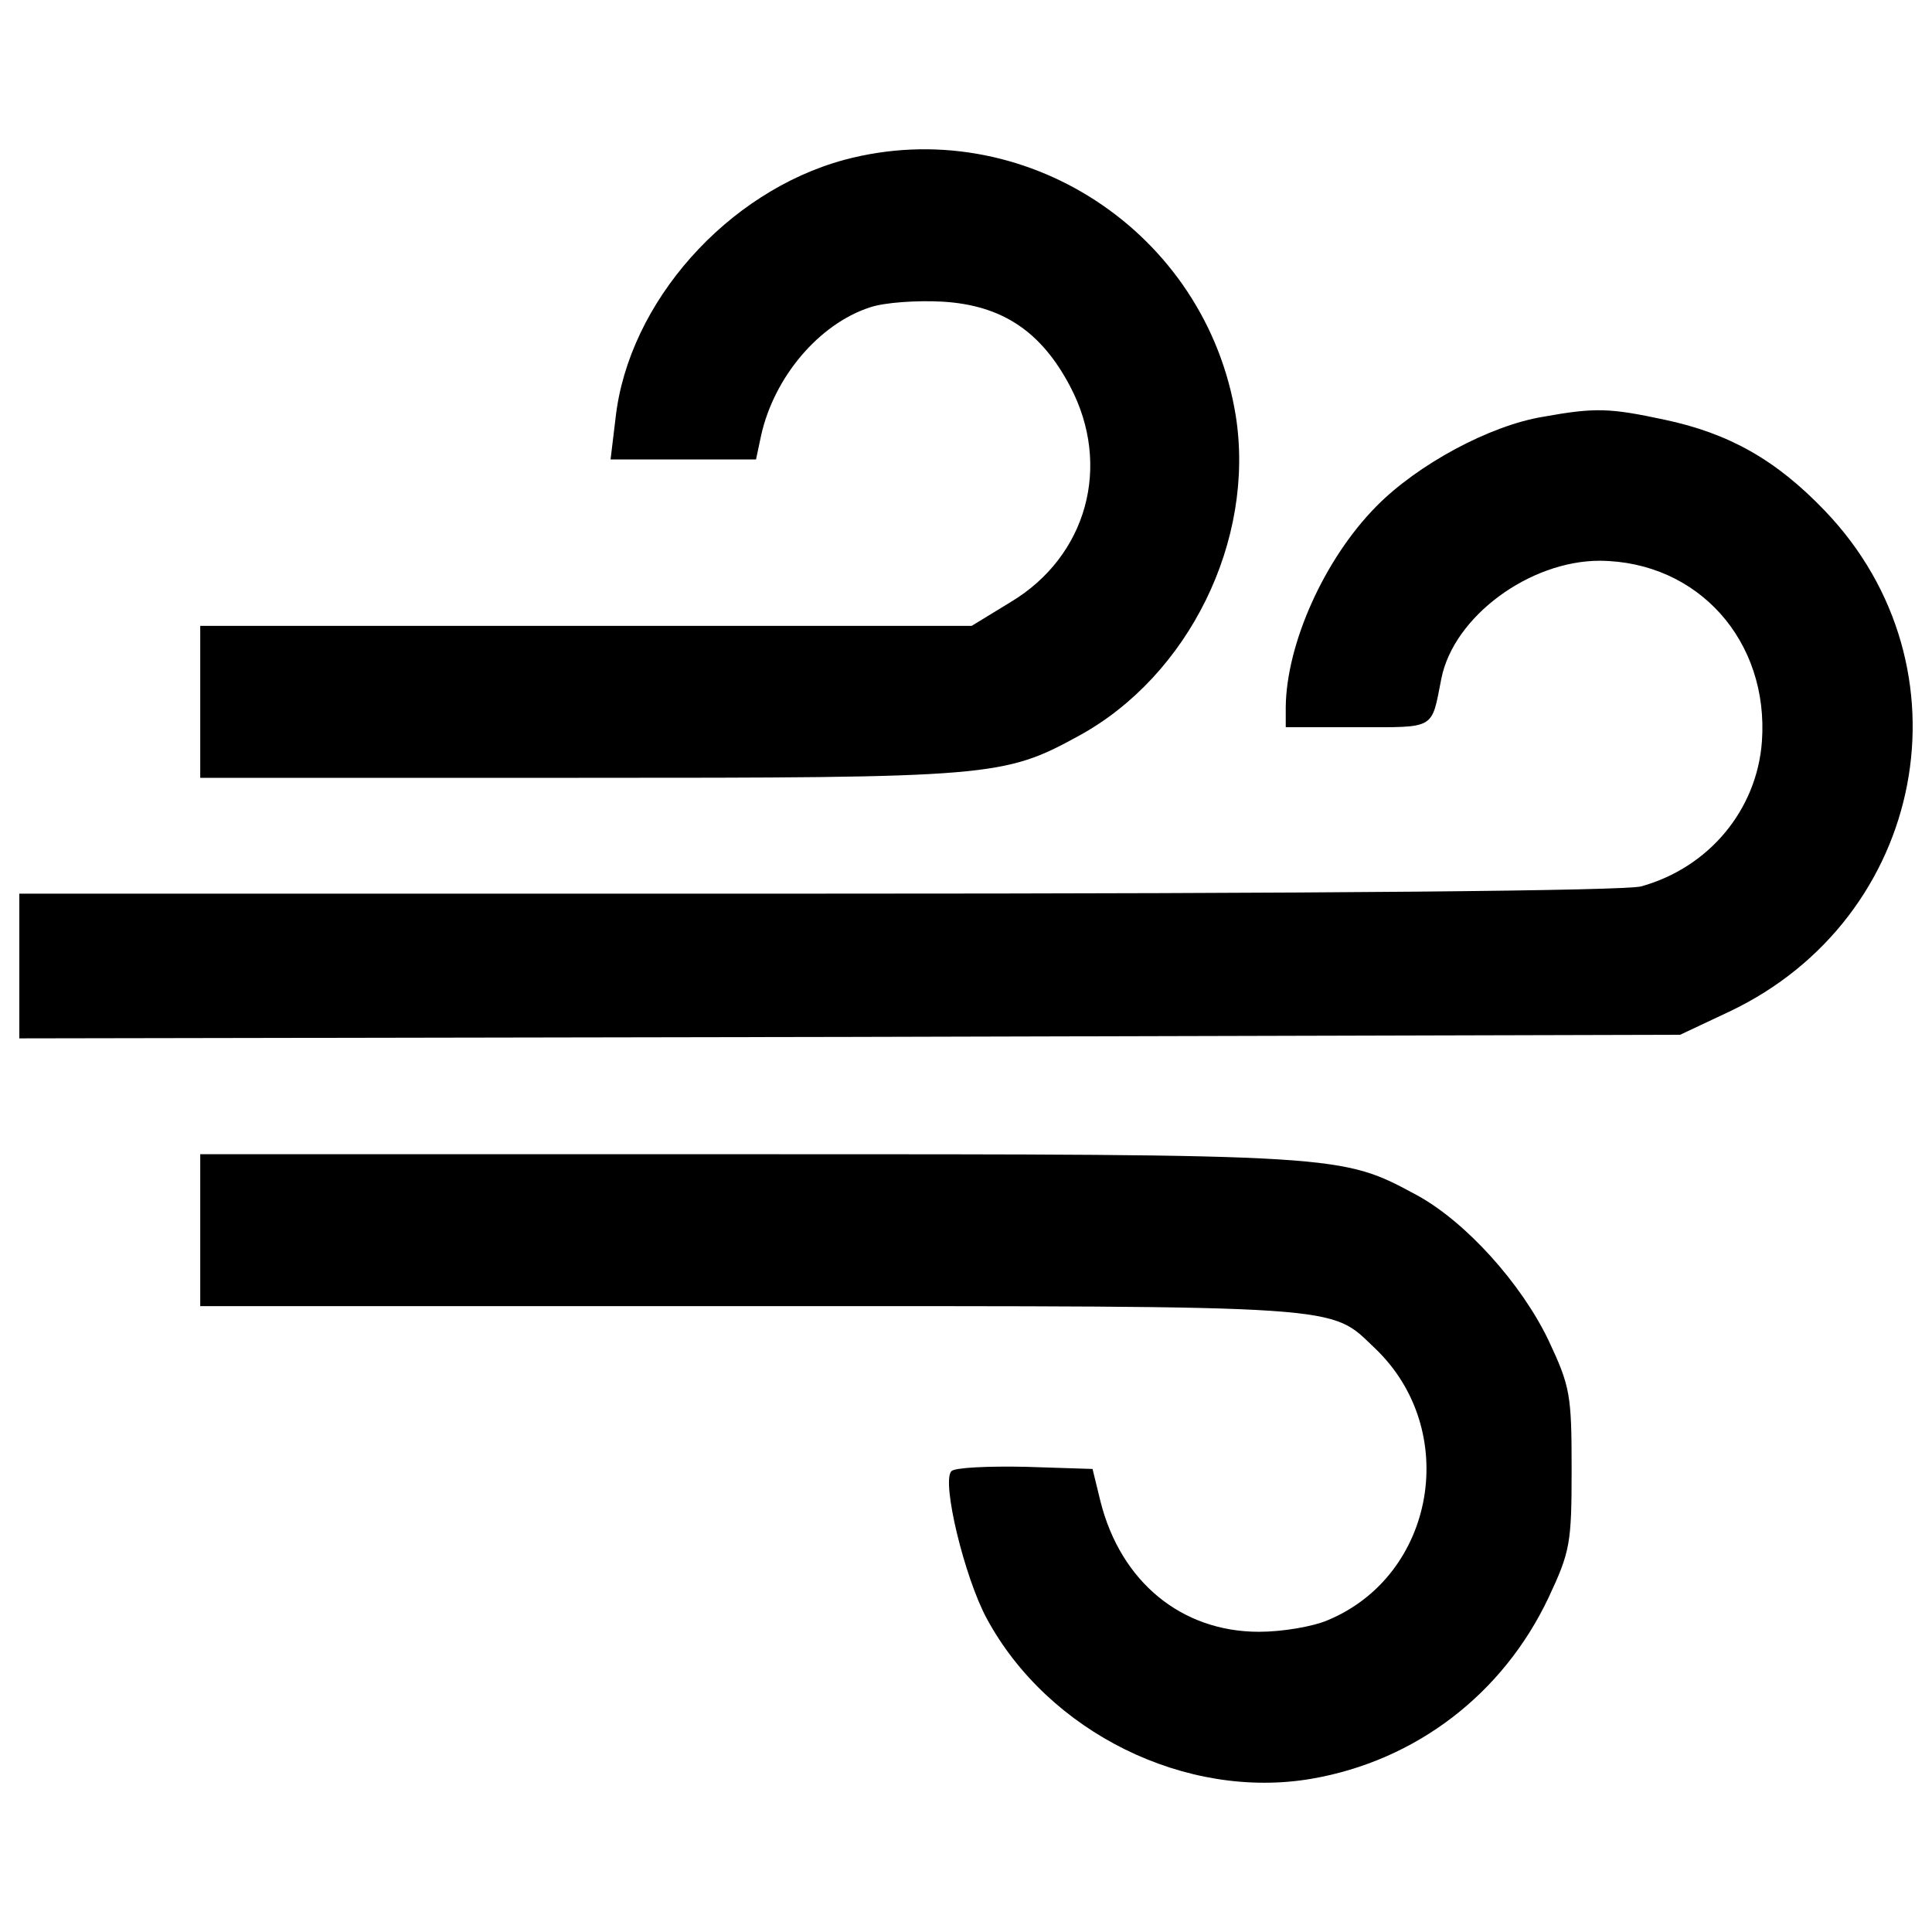
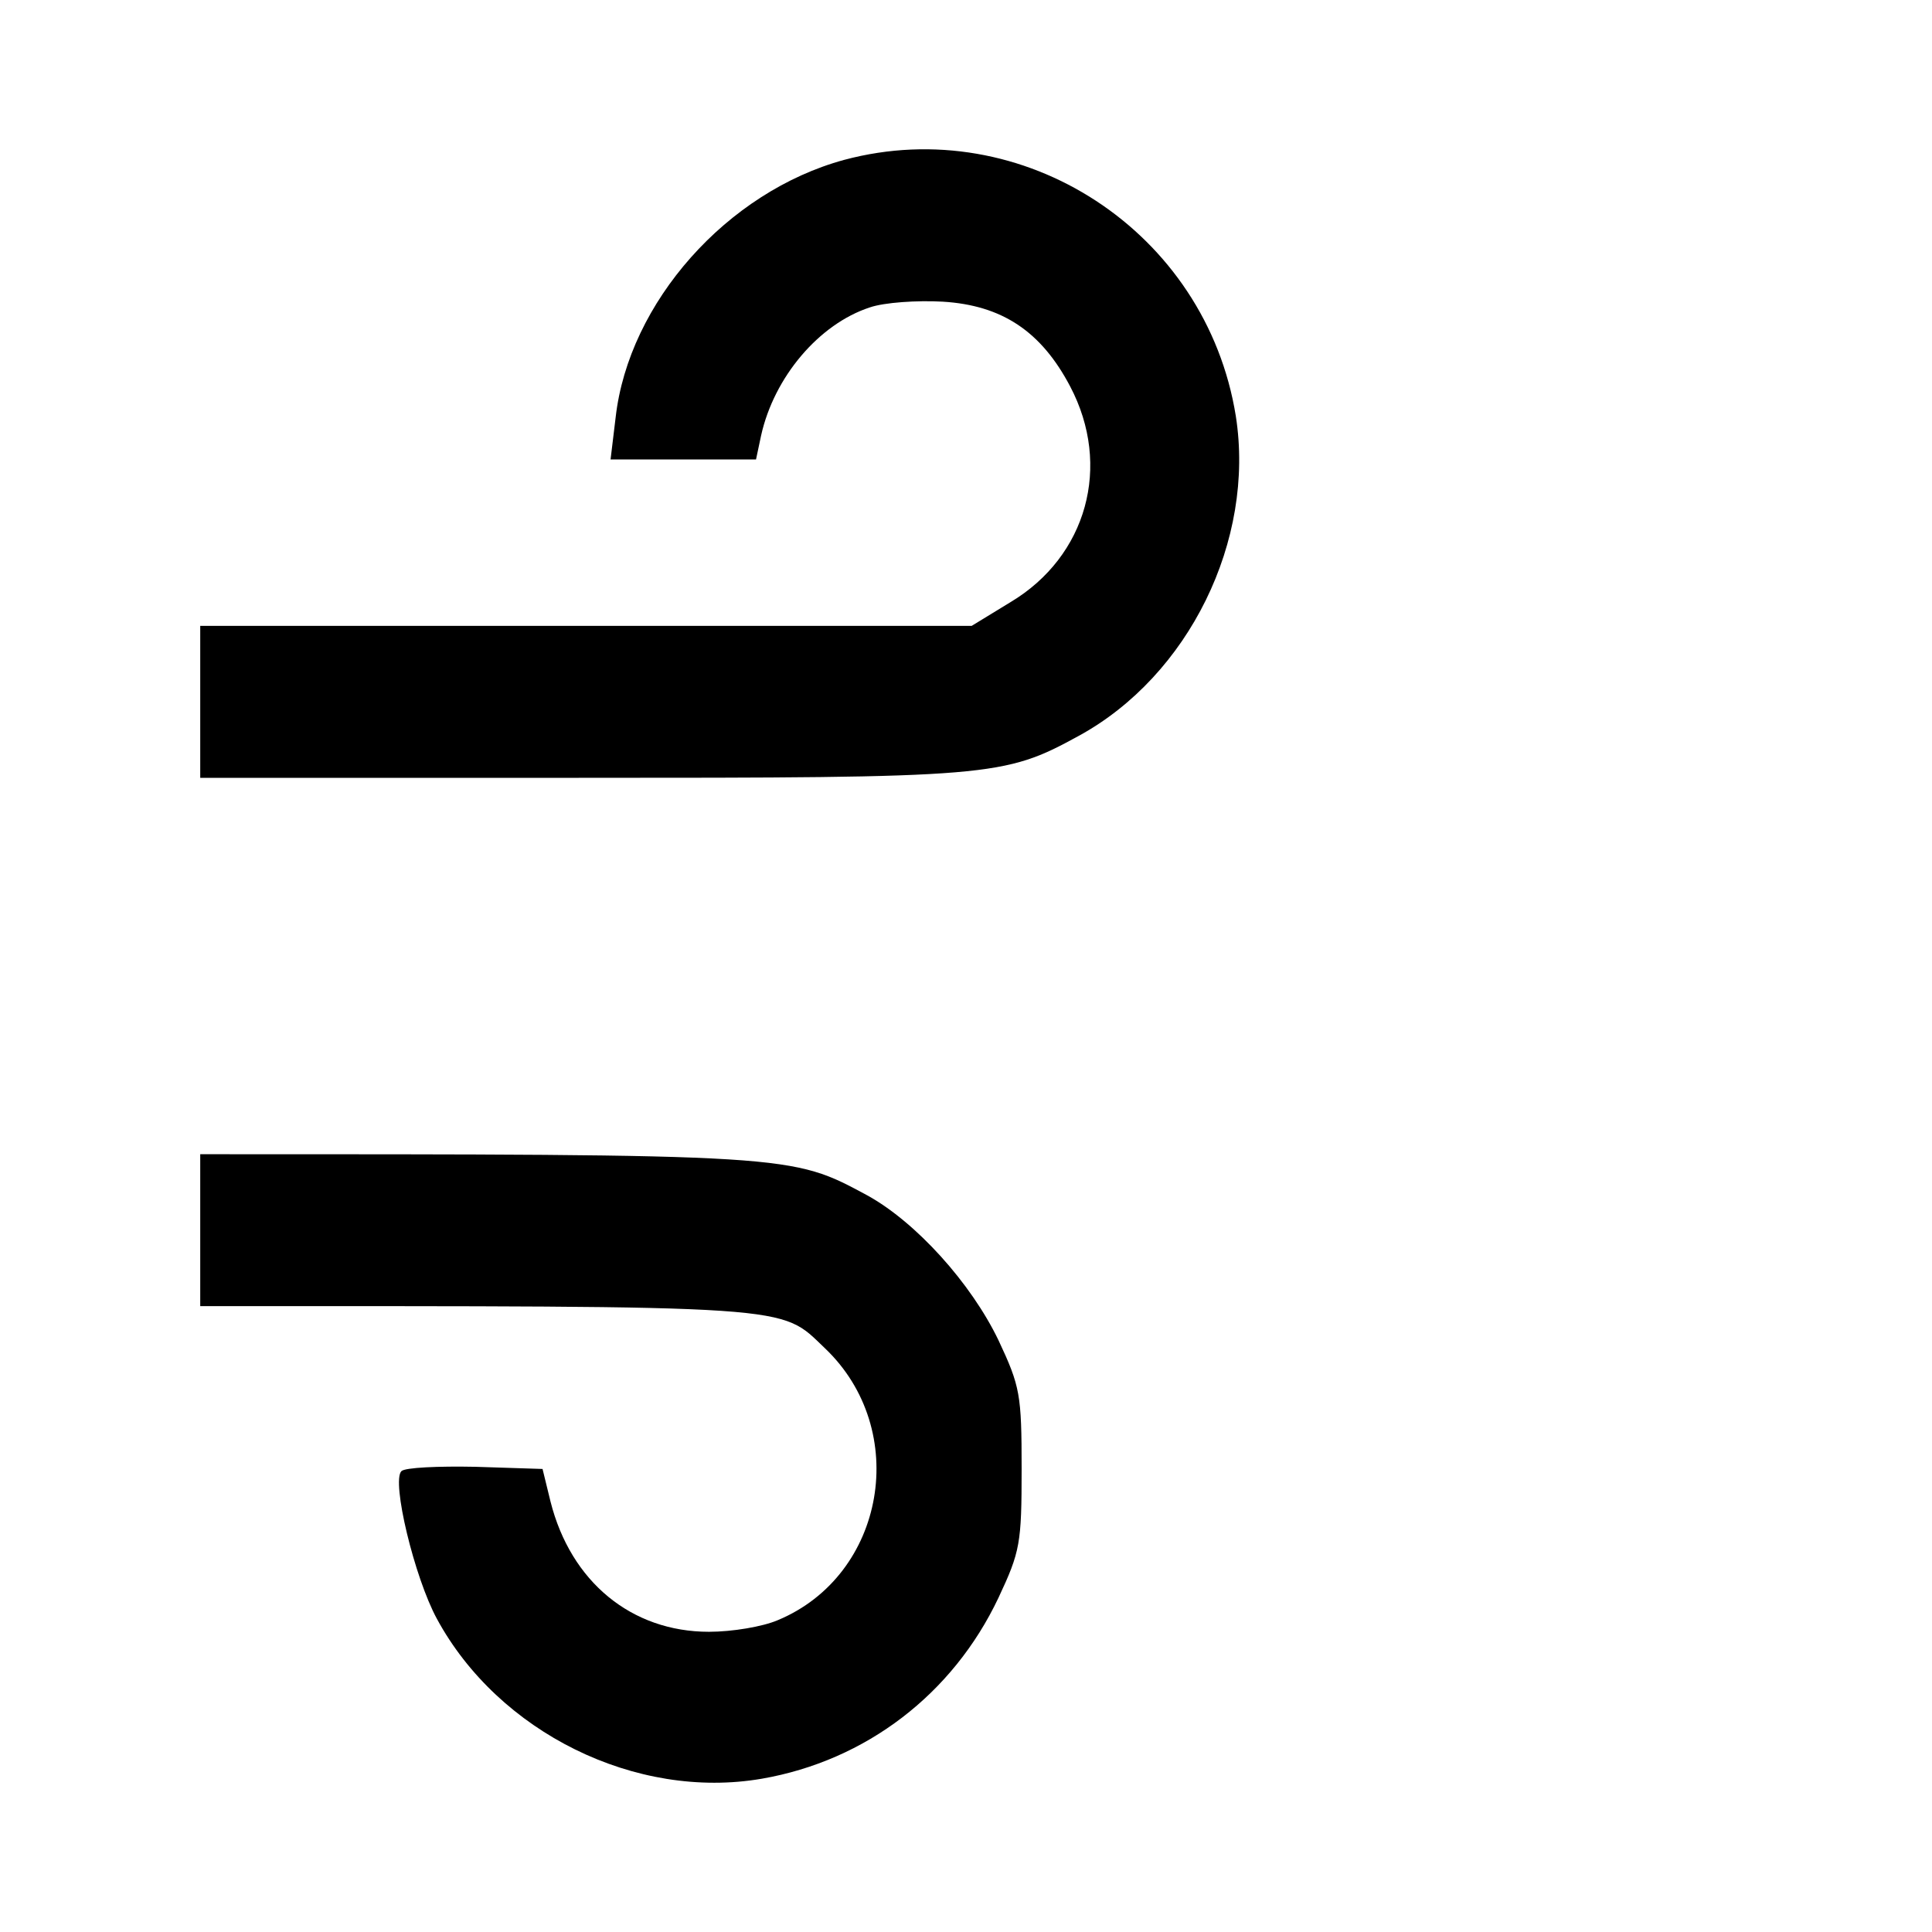
<svg xmlns="http://www.w3.org/2000/svg" version="1.1" x="0px" y="0px" viewBox="0 0 1000 1000" enable-background="new 0 0 1000 1000" xml:space="preserve">
  <g>
    <g transform="translate(0,511) scale(0.1,-0.1)">
      <path d="M4370.2,4282.7c-606.8-164.8-1116.2-737.9-1183.7-1333.5l-26.2-217.2h378.3h374.6l26.2,123.6c67.4,303.4,299.7,576.9,561.9,663c74.9,26.2,247.2,37.5,378.3,30c307.1-18.7,509.4-153.6,659.3-438.2c217.2-412,86.2-880.2-307.1-1116.2l-202.3-123.6H3032.9H1036.4v-393.3v-393.3h1959c2135.1,0,2198.8,3.8,2588.3,217.2c569.3,310.9,913.9,1011.4,812.8,1655.6C6243,3911.9,5295.4,4529.9,4370.2,4282.7z" />
-       <path d="M7988.5,2953c-277.2-44.9-651.7-247.2-865.3-464.5c-269.7-273.4-464.5-711.7-468.2-1037.6V1346h370.8c408.3,0,382-15,434.5,251c63.7,322.1,457,610.6,820.3,610.6c509.4-3.8,876.5-415.8,839-936.4C9093.5,919,8846.3,619.4,8494.2,522c-86.1-22.5-1614.4-37.5-4262.6-37.5H100V110v-374.6l4300.1,7.5l4296.4,11.2L8951.2-126c1018.8,483.2,1269.8,1783,494.5,2592c-251,262.2-494.5,400.8-831.6,472C8333.1,2997.9,8258.2,3001.7,7988.5,2953z" />
-       <path d="M1036.4-1257.2v-393.3h2846.8c3112.7,0,2996.6,7.5,3232.6-217.2c445.8-423.3,314.6-1176.2-243.5-1408.4c-78.7-33.7-236-60-355.8-60c-400.8,0-715.4,258.5-820.3,674.2l-41.2,168.6l-348.4,11.2c-191,3.8-363.3-3.7-382.1-22.5c-52.4-52.5,67.4-550.6,183.6-764.2c318.4-588.1,1030.1-940.2,1681.8-827.8c539.4,93.6,988.9,438.3,1224.9,936.4c112.4,239.7,119.9,280.9,119.9,666.7c0,385.8-7.5,427-119.9,666.7c-142.3,295.9-427,610.6-678,749.1c-397.1,213.5-370.8,213.5-3461.1,213.5H1036.4V-1257.2z" />
+       <path d="M1036.4-1257.2v-393.3c3112.7,0,2996.6,7.5,3232.6-217.2c445.8-423.3,314.6-1176.2-243.5-1408.4c-78.7-33.7-236-60-355.8-60c-400.8,0-715.4,258.5-820.3,674.2l-41.2,168.6l-348.4,11.2c-191,3.8-363.3-3.7-382.1-22.5c-52.4-52.5,67.4-550.6,183.6-764.2c318.4-588.1,1030.1-940.2,1681.8-827.8c539.4,93.6,988.9,438.3,1224.9,936.4c112.4,239.7,119.9,280.9,119.9,666.7c0,385.8-7.5,427-119.9,666.7c-142.3,295.9-427,610.6-678,749.1c-397.1,213.5-370.8,213.5-3461.1,213.5H1036.4V-1257.2z" />
    </g>
  </g>
</svg>